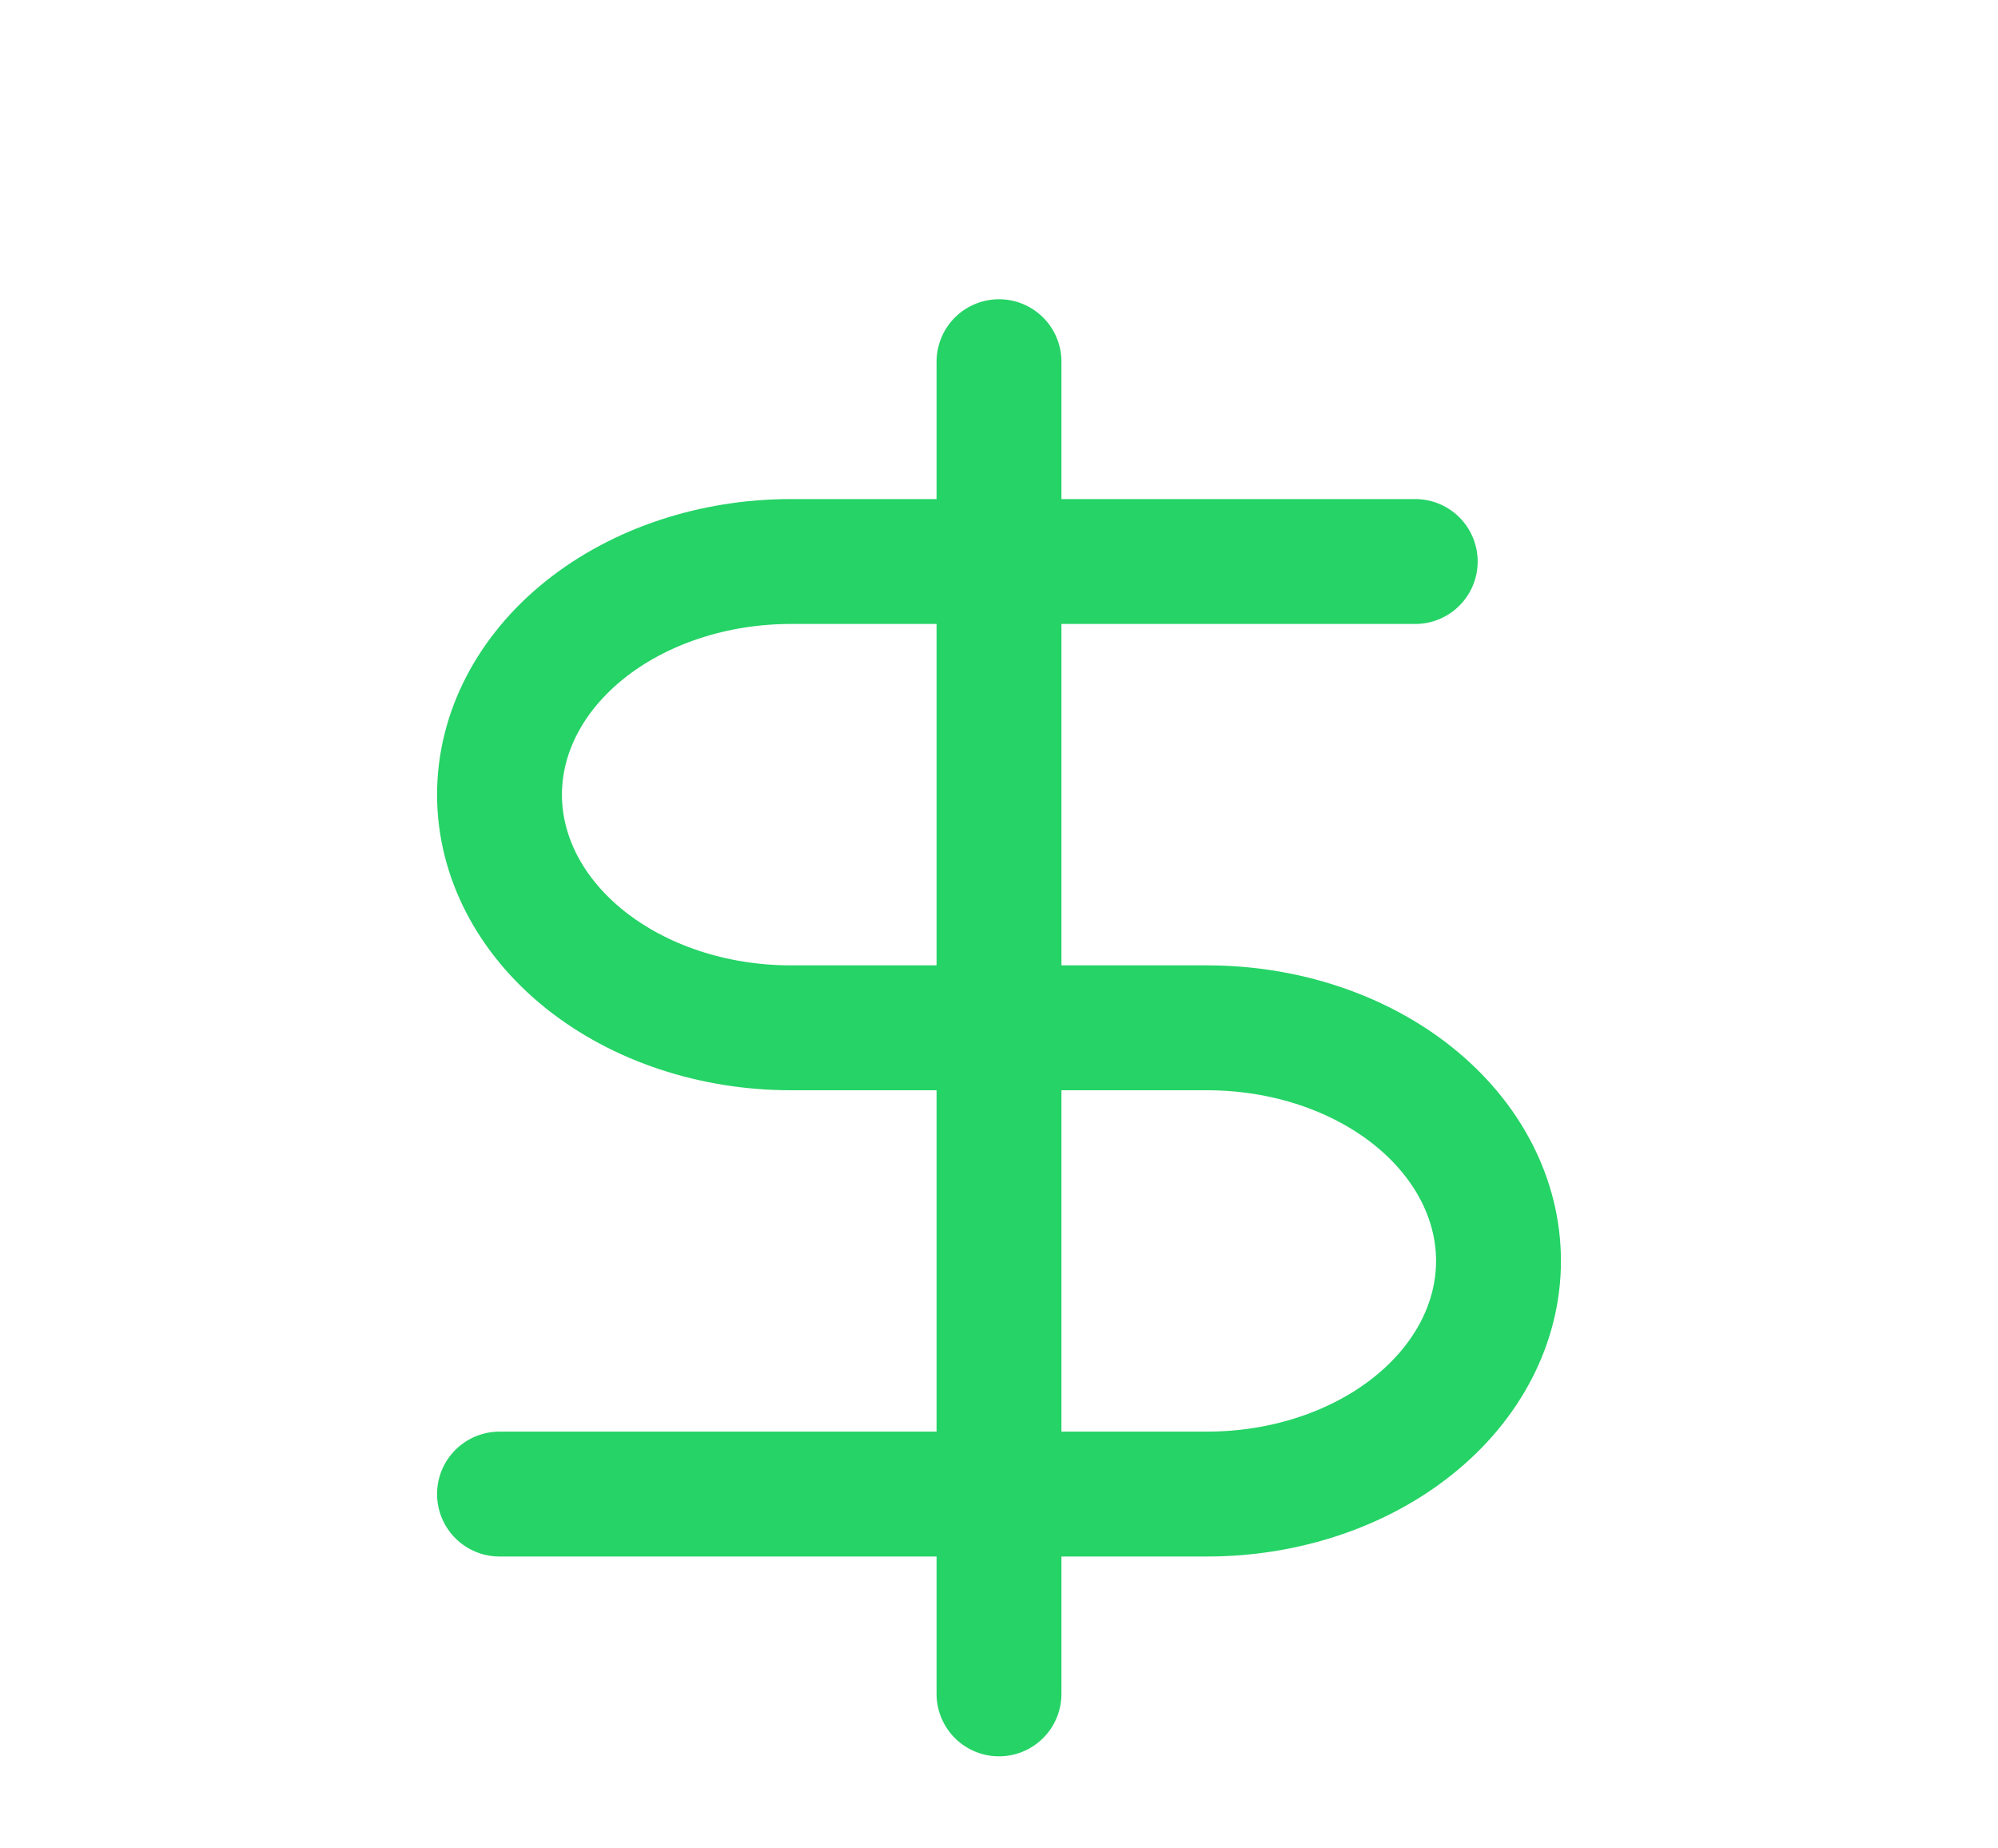
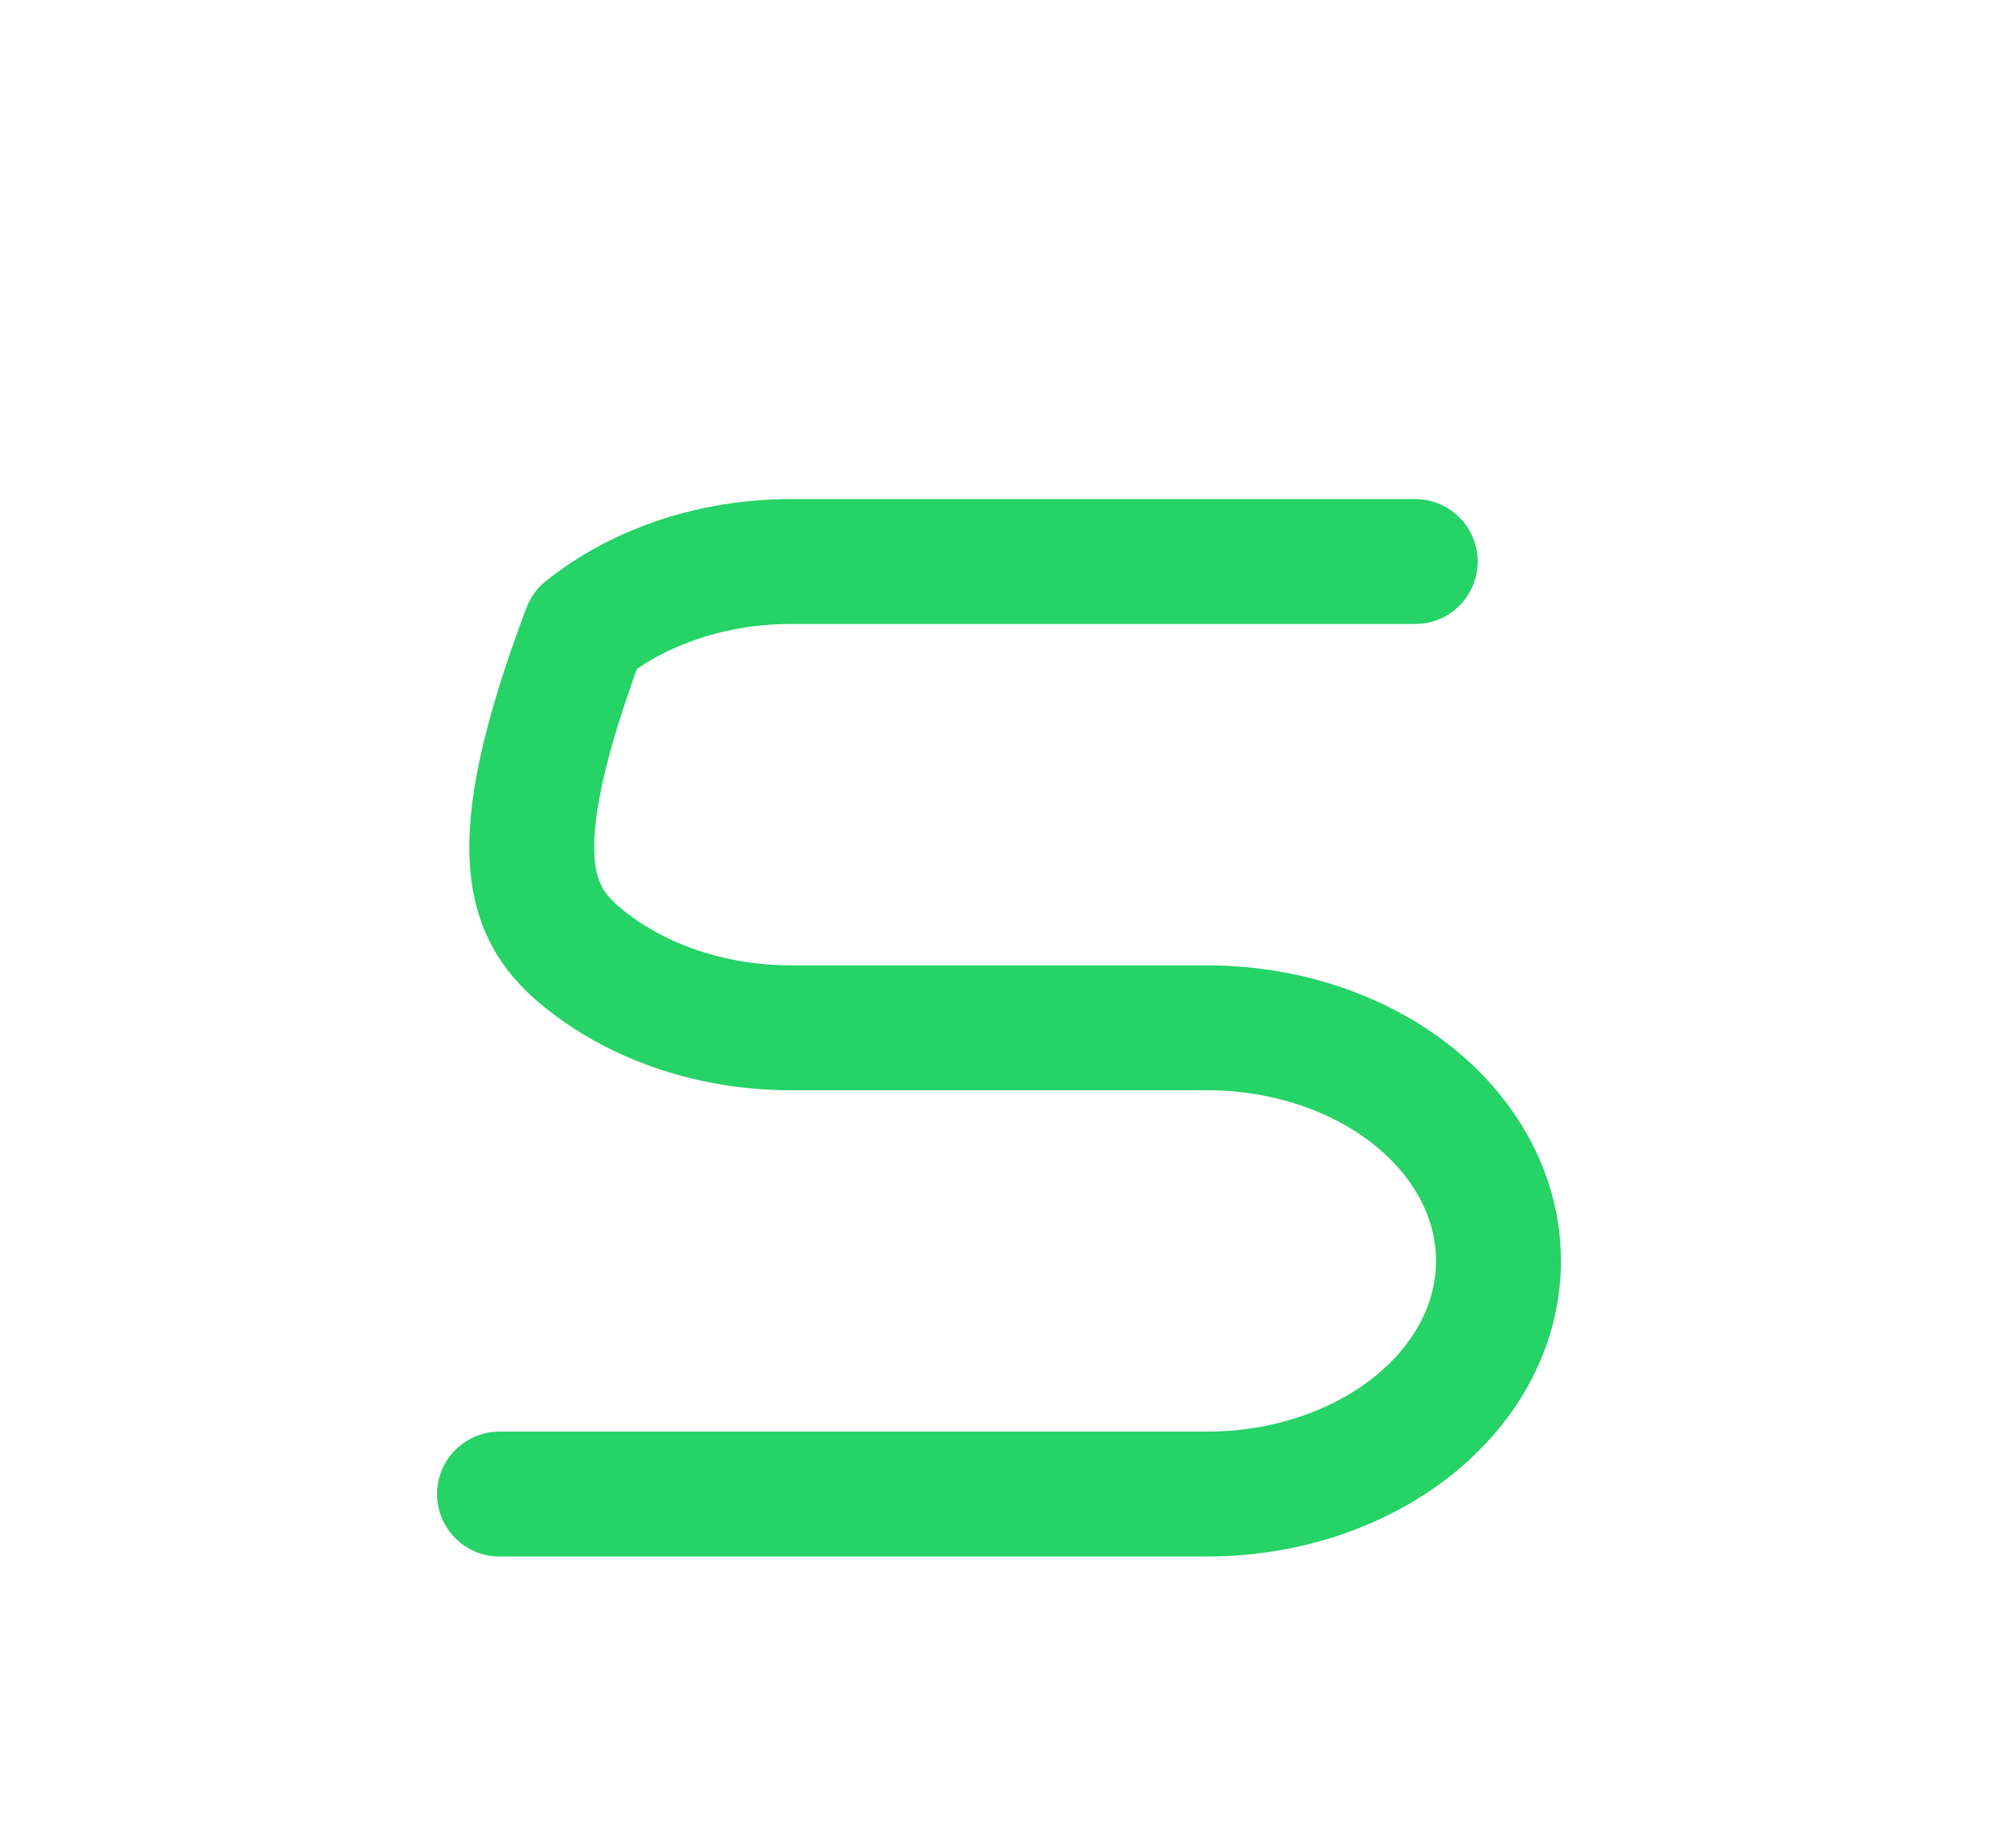
<svg xmlns="http://www.w3.org/2000/svg" width="40" height="37" viewBox="0 0 40 37" fill="none">
-   <path d="M20 7.24V33.907" stroke="#25D366" stroke-width="2.5" stroke-linecap="round" stroke-linejoin="round" />
-   <path d="M28.333 11.24H15.833C14.286 11.24 12.803 11.732 11.709 12.607C10.615 13.482 10 14.669 10 15.907C10 17.145 10.615 18.332 11.709 19.207C12.803 20.082 14.286 20.574 15.833 20.574H24.167C25.714 20.574 27.198 21.065 28.291 21.94C29.385 22.816 30 24.003 30 25.24C30 26.478 29.385 27.665 28.291 28.54C27.198 29.415 25.714 29.907 24.167 29.907H10" stroke="#25D366" stroke-width="2.5" stroke-linecap="round" stroke-linejoin="round" />
+   <path d="M28.333 11.24H15.833C14.286 11.24 12.803 11.732 11.709 12.607C10 17.145 10.615 18.332 11.709 19.207C12.803 20.082 14.286 20.574 15.833 20.574H24.167C25.714 20.574 27.198 21.065 28.291 21.94C29.385 22.816 30 24.003 30 25.24C30 26.478 29.385 27.665 28.291 28.54C27.198 29.415 25.714 29.907 24.167 29.907H10" stroke="#25D366" stroke-width="2.5" stroke-linecap="round" stroke-linejoin="round" />
</svg>